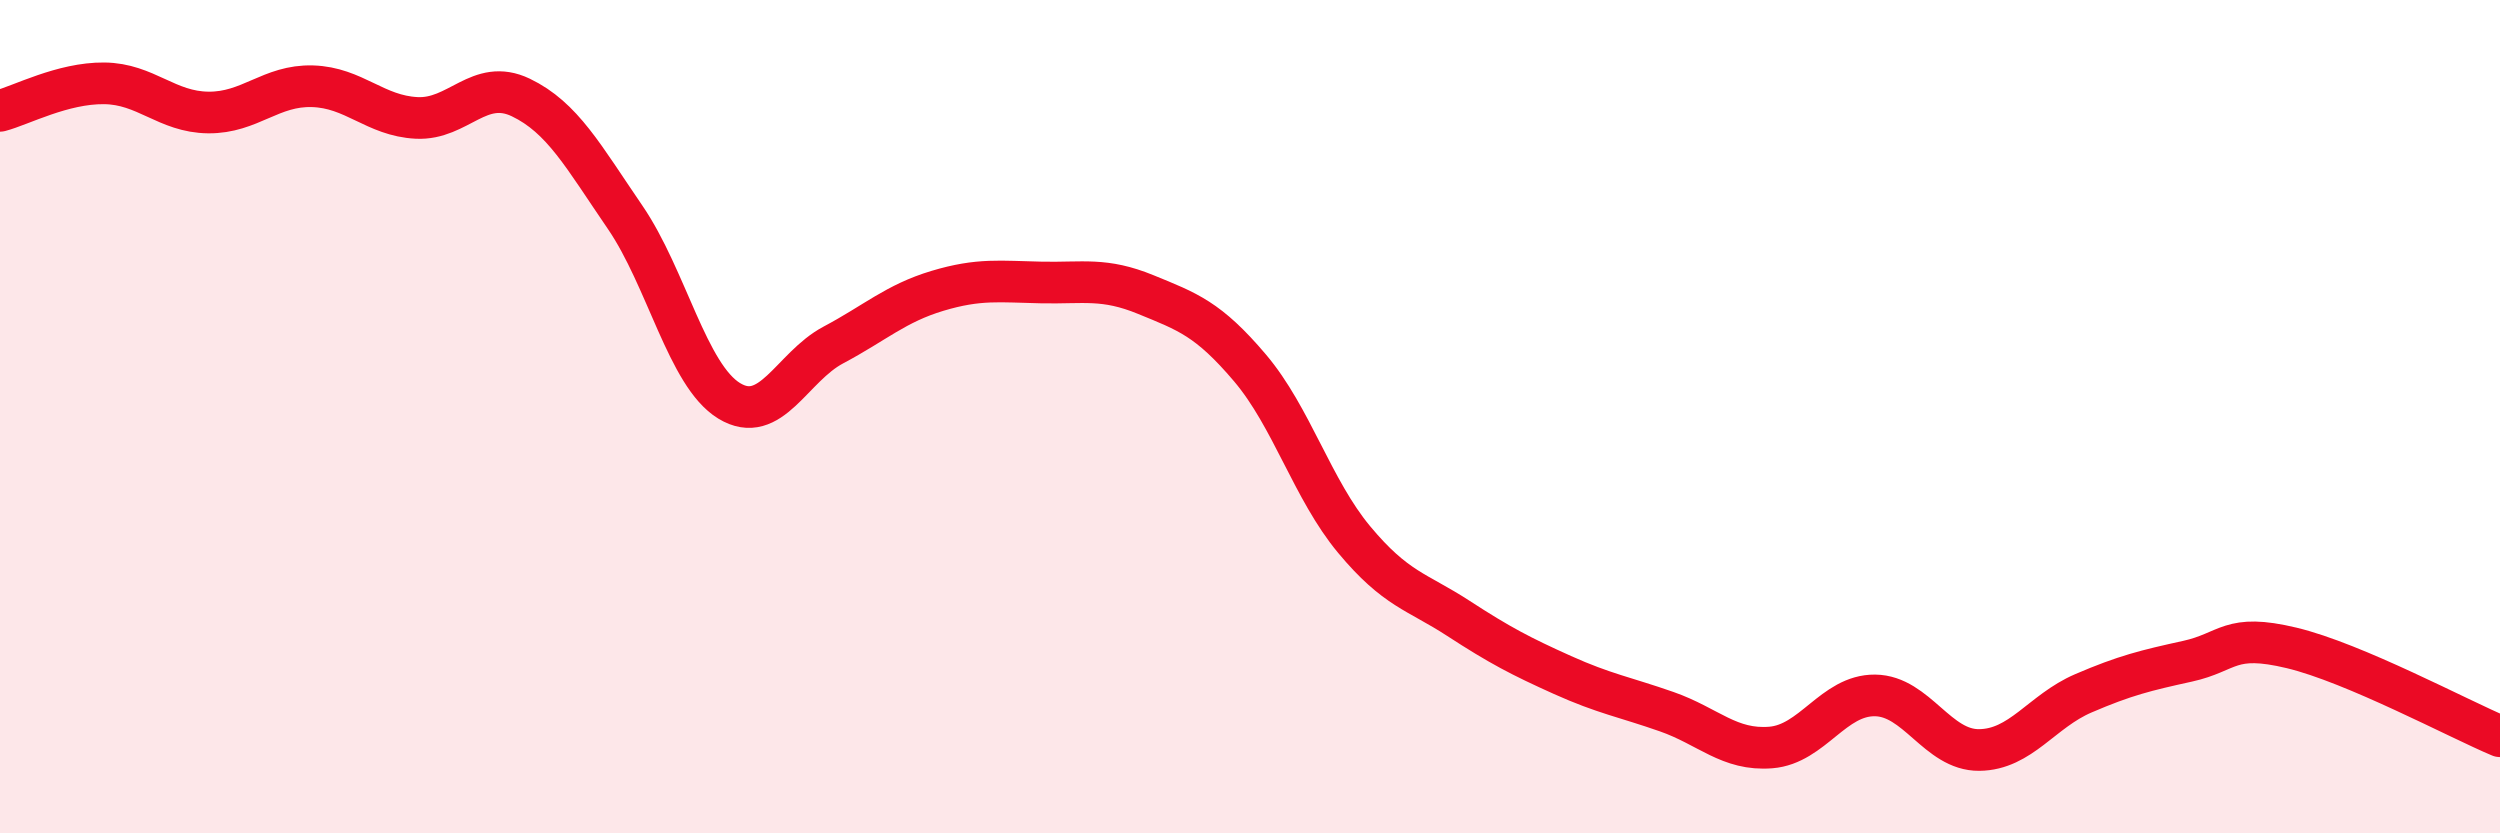
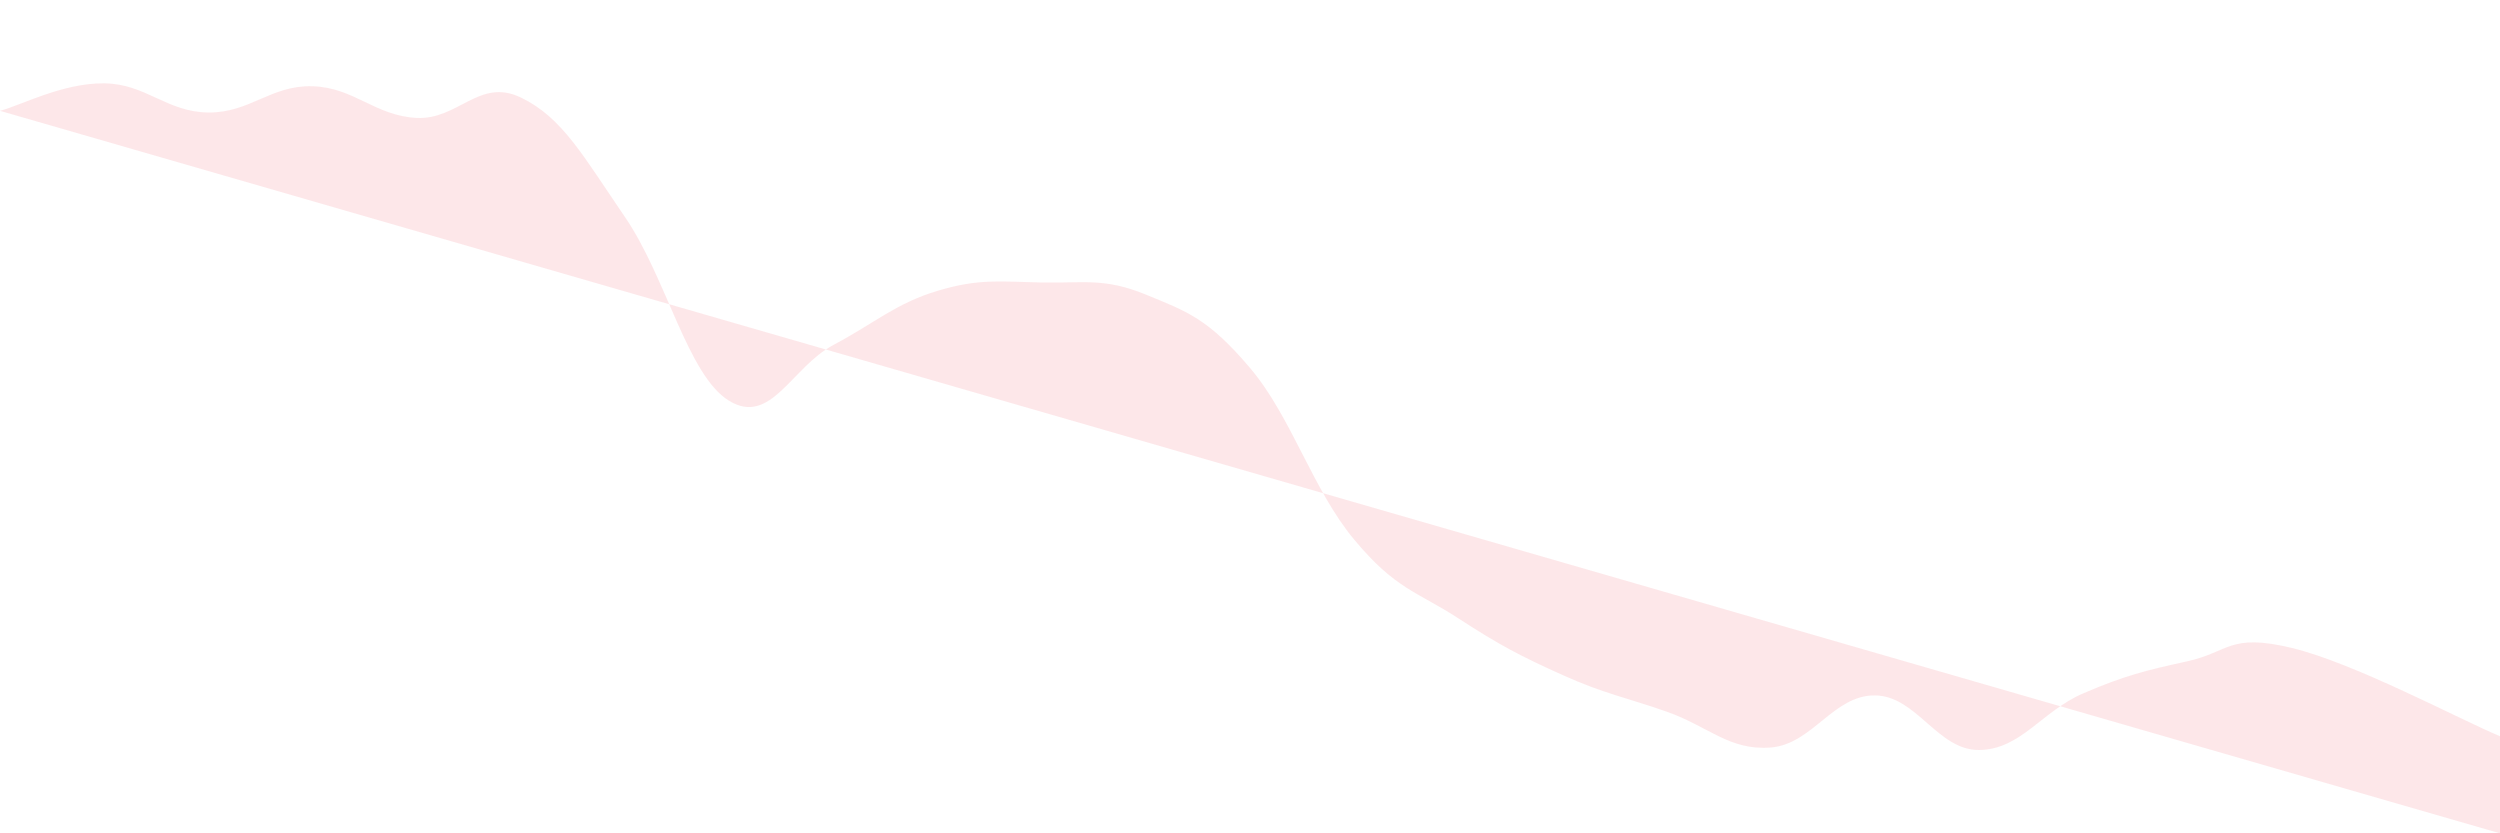
<svg xmlns="http://www.w3.org/2000/svg" width="60" height="20" viewBox="0 0 60 20">
-   <path d="M 0,2.66 C 0.5,2.53 1.5,1.99 2.5,2 C 3.5,2.01 4,2.69 5,2.7 C 6,2.71 6.5,2.04 7.5,2.07 C 8.5,2.1 9,2.78 10,2.83 C 11,2.88 11.5,1.86 12.5,2.34 C 13.5,2.82 14,3.75 15,5.21 C 16,6.67 16.5,9.01 17.5,9.62 C 18.5,10.23 19,8.81 20,8.28 C 21,7.75 21.5,7.28 22.5,6.98 C 23.5,6.68 24,6.76 25,6.78 C 26,6.8 26.5,6.66 27.5,7.07 C 28.5,7.48 29,7.65 30,8.83 C 31,10.01 31.5,11.75 32.5,12.95 C 33.5,14.15 34,14.19 35,14.84 C 36,15.49 36.5,15.75 37.5,16.2 C 38.5,16.65 39,16.73 40,17.08 C 41,17.43 41.5,18.02 42.5,17.94 C 43.5,17.86 44,16.68 45,16.69 C 46,16.7 46.5,18.01 47.5,18 C 48.5,17.99 49,17.07 50,16.64 C 51,16.21 51.5,16.09 52.5,15.87 C 53.5,15.65 53.5,15.19 55,15.55 C 56.5,15.91 59,17.25 60,17.67L60 20L0 20Z" fill="#EB0A25" opacity="0.1" stroke-linecap="round" stroke-linejoin="round" />
-   <path d="M 0,2.66 C 0.5,2.53 1.5,1.99 2.5,2 C 3.5,2.01 4,2.69 5,2.7 C 6,2.71 6.5,2.04 7.5,2.07 C 8.5,2.1 9,2.78 10,2.83 C 11,2.88 11.5,1.86 12.5,2.34 C 13.5,2.82 14,3.75 15,5.21 C 16,6.67 16.5,9.01 17.5,9.62 C 18.5,10.23 19,8.81 20,8.28 C 21,7.75 21.5,7.28 22.5,6.98 C 23.5,6.68 24,6.76 25,6.78 C 26,6.8 26.5,6.66 27.5,7.07 C 28.5,7.48 29,7.65 30,8.83 C 31,10.01 31.5,11.75 32.5,12.95 C 33.5,14.15 34,14.19 35,14.84 C 36,15.49 36.5,15.75 37.5,16.2 C 38.5,16.65 39,16.73 40,17.08 C 41,17.43 41.5,18.02 42.5,17.94 C 43.5,17.86 44,16.68 45,16.69 C 46,16.7 46.5,18.01 47.5,18 C 48.5,17.99 49,17.07 50,16.64 C 51,16.21 51.5,16.09 52.5,15.87 C 53.5,15.65 53.5,15.19 55,15.55 C 56.5,15.91 59,17.25 60,17.67" stroke="#EB0A25" stroke-width="1" fill="none" stroke-linecap="round" stroke-linejoin="round" />
+   <path d="M 0,2.66 C 0.5,2.53 1.5,1.99 2.5,2 C 3.5,2.01 4,2.69 5,2.7 C 6,2.71 6.5,2.04 7.5,2.07 C 8.5,2.1 9,2.78 10,2.83 C 11,2.88 11.5,1.86 12.5,2.34 C 13.5,2.82 14,3.75 15,5.21 C 16,6.67 16.5,9.01 17.5,9.62 C 18.5,10.23 19,8.81 20,8.28 C 21,7.75 21.5,7.28 22.5,6.98 C 23.5,6.68 24,6.76 25,6.78 C 26,6.8 26.5,6.66 27.5,7.07 C 28.5,7.48 29,7.65 30,8.83 C 31,10.01 31.5,11.75 32.5,12.95 C 33.5,14.15 34,14.19 35,14.84 C 36,15.49 36.5,15.75 37.5,16.2 C 38.5,16.65 39,16.73 40,17.08 C 41,17.43 41.5,18.02 42.5,17.94 C 43.5,17.86 44,16.68 45,16.69 C 46,16.7 46.5,18.01 47.5,18 C 48.5,17.99 49,17.07 50,16.64 C 51,16.21 51.5,16.09 52.5,15.87 C 53.5,15.65 53.5,15.19 55,15.55 C 56.5,15.91 59,17.25 60,17.67L60 20Z" fill="#EB0A25" opacity="0.1" stroke-linecap="round" stroke-linejoin="round" />
</svg>